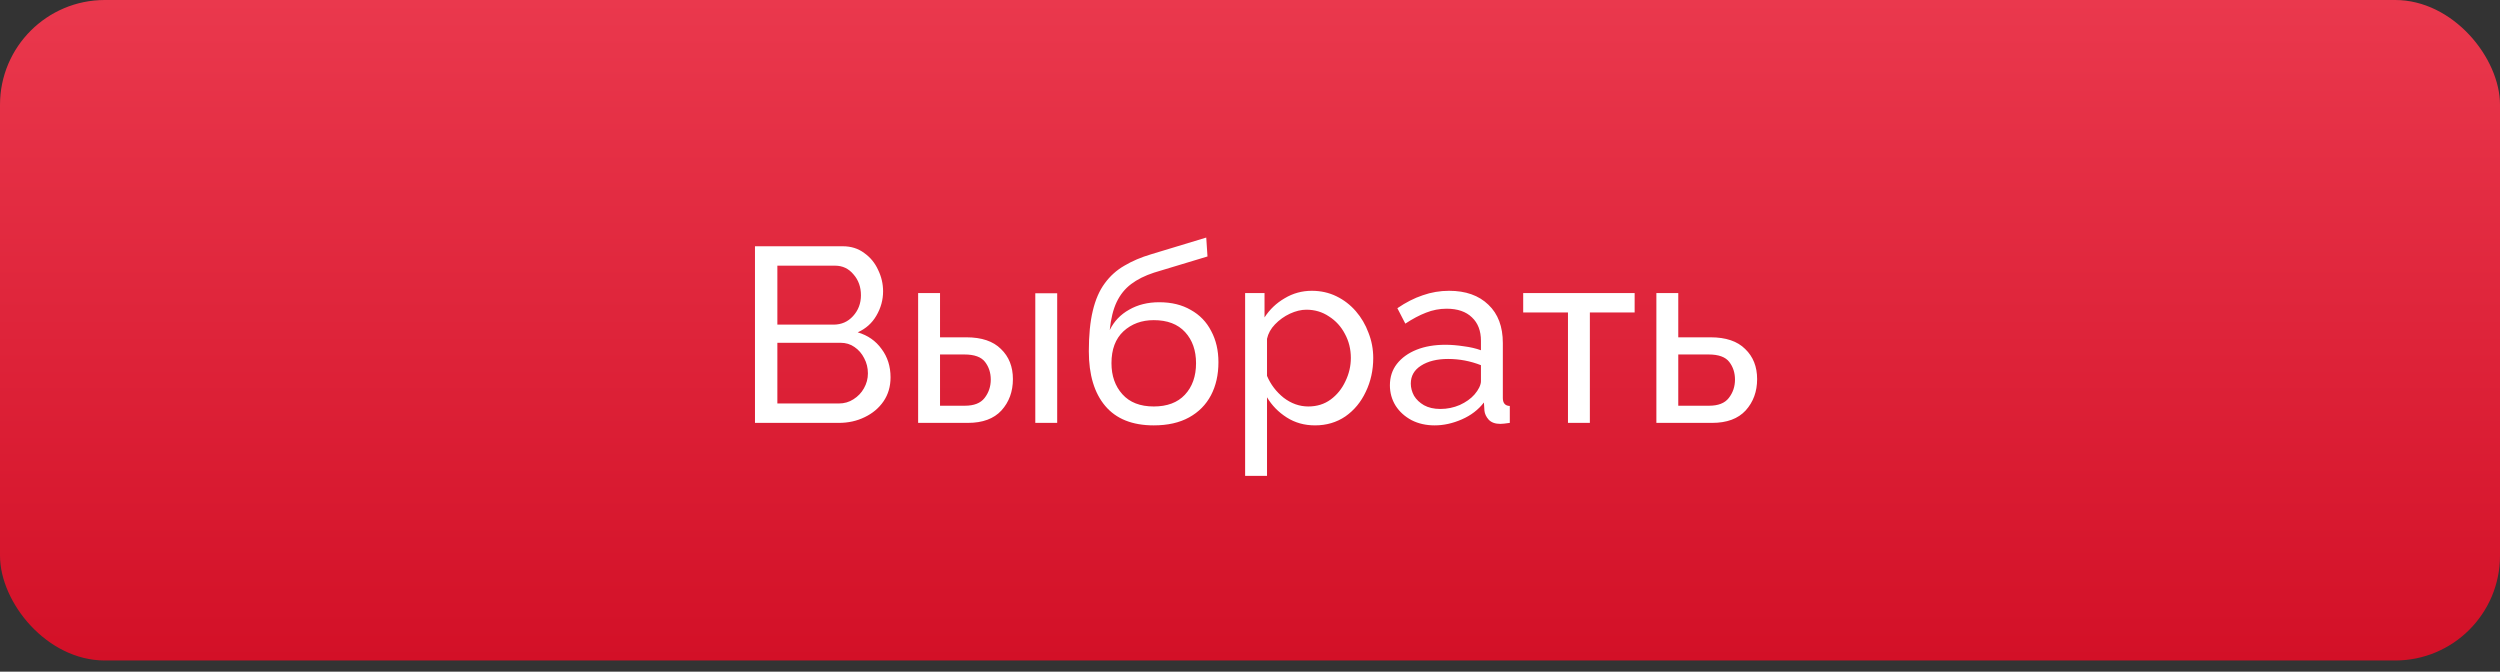
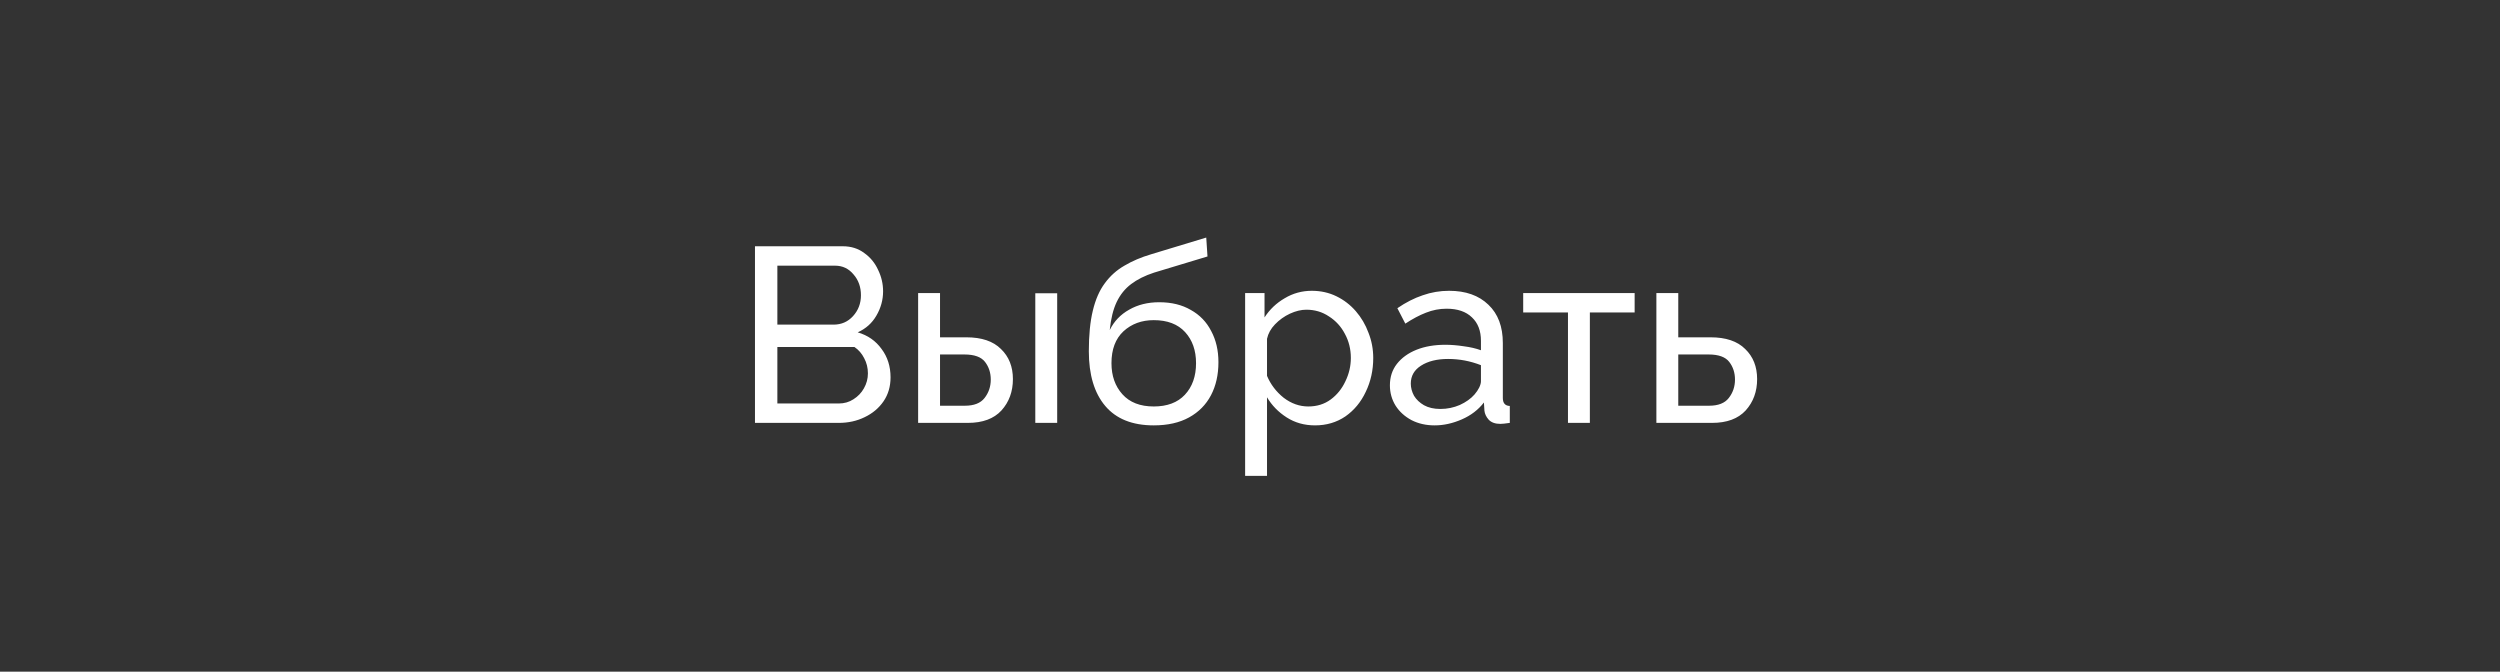
<svg xmlns="http://www.w3.org/2000/svg" width="201" height="54" viewBox="0 0 201 54" fill="none">
  <rect x="0" y="0" width="201" height="54" fill="#333333" stroke="none" />
-   <rect width="201" height="53.103" rx="8.429" fill="url(#paint0_linear)" />
-   <path d="M71.6 30.34C71.6 31.073 71.413 31.713 71.04 32.26C70.667 32.807 70.16 33.233 69.52 33.54C68.893 33.847 68.2 34 67.44 34H60.7V19.8H67.76C68.427 19.8 69 19.98 69.48 20.34C69.973 20.687 70.347 21.14 70.6 21.7C70.867 22.247 71 22.82 71 23.42C71 24.113 70.82 24.767 70.46 25.38C70.113 25.98 69.613 26.427 68.96 26.72C69.773 26.96 70.413 27.407 70.88 28.06C71.36 28.7 71.6 29.46 71.6 30.34ZM62.5 21.36V26.1H67.02C67.647 26.1 68.167 25.873 68.58 25.42C69.007 24.953 69.22 24.393 69.22 23.74C69.22 23.073 69.02 22.513 68.62 22.06C68.233 21.593 67.74 21.36 67.14 21.36H62.5ZM69.78 30.02C69.78 29.58 69.68 29.173 69.48 28.8C69.293 28.427 69.033 28.127 68.7 27.9C68.38 27.673 68.007 27.56 67.58 27.56H62.5V32.44H67.44C67.88 32.44 68.273 32.327 68.62 32.1C68.98 31.873 69.26 31.58 69.46 31.22C69.673 30.847 69.78 30.447 69.78 30.02ZM73.818 34V23.56H75.578V27.12H77.698C78.925 27.12 79.851 27.433 80.478 28.06C81.118 28.673 81.438 29.48 81.438 30.48C81.438 31.48 81.131 32.32 80.518 33C79.905 33.667 79.005 34 77.818 34H73.818ZM83.238 34V23.58H84.998V34H83.238ZM75.578 32.62H77.578C78.311 32.62 78.838 32.413 79.158 32C79.491 31.573 79.658 31.08 79.658 30.52C79.658 29.973 79.505 29.5 79.198 29.1C78.891 28.7 78.338 28.5 77.538 28.5H75.578V32.62ZM92.762 34.2C91.042 34.2 89.742 33.68 88.862 32.64C87.982 31.6 87.542 30.133 87.542 28.24C87.542 26.947 87.648 25.86 87.862 24.98C88.075 24.087 88.395 23.353 88.822 22.78C89.249 22.193 89.775 21.72 90.402 21.36C91.028 20.987 91.749 20.68 92.562 20.44L96.982 19.1L97.082 20.62L92.782 21.92C92.049 22.16 91.435 22.467 90.942 22.84C90.448 23.213 90.062 23.693 89.782 24.28C89.502 24.867 89.315 25.62 89.222 26.54C89.569 25.833 90.088 25.287 90.782 24.9C91.475 24.5 92.282 24.3 93.202 24.3C94.189 24.3 95.035 24.507 95.742 24.92C96.462 25.32 97.008 25.887 97.382 26.62C97.769 27.34 97.962 28.173 97.962 29.12C97.962 30.133 97.762 31.02 97.362 31.78C96.962 32.54 96.375 33.133 95.602 33.56C94.829 33.987 93.882 34.2 92.762 34.2ZM92.762 32.68C93.842 32.68 94.675 32.367 95.262 31.74C95.862 31.1 96.162 30.253 96.162 29.2C96.162 28.173 95.868 27.34 95.282 26.7C94.695 26.06 93.855 25.74 92.762 25.74C91.788 25.74 90.975 26.04 90.322 26.64C89.682 27.24 89.362 28.093 89.362 29.2C89.362 30.213 89.655 31.047 90.242 31.7C90.829 32.353 91.668 32.68 92.762 32.68ZM105.728 34.2C104.874 34.2 104.114 33.987 103.448 33.56C102.781 33.133 102.254 32.593 101.868 31.94V38.26H100.108V23.56H101.668V25.52C102.081 24.88 102.621 24.367 103.288 23.98C103.954 23.58 104.681 23.38 105.468 23.38C106.188 23.38 106.848 23.527 107.448 23.82C108.048 24.113 108.568 24.513 109.008 25.02C109.448 25.527 109.788 26.107 110.028 26.76C110.281 27.4 110.408 28.073 110.408 28.78C110.408 29.767 110.208 30.673 109.808 31.5C109.421 32.327 108.874 32.987 108.168 33.48C107.461 33.96 106.648 34.2 105.728 34.2ZM105.188 32.68C105.881 32.68 106.481 32.493 106.988 32.12C107.494 31.747 107.888 31.26 108.168 30.66C108.461 30.06 108.608 29.433 108.608 28.78C108.608 28.073 108.448 27.427 108.128 26.84C107.821 26.253 107.394 25.787 106.848 25.44C106.314 25.08 105.708 24.9 105.028 24.9C104.614 24.9 104.174 25.007 103.708 25.22C103.254 25.433 102.854 25.72 102.508 26.08C102.174 26.427 101.961 26.813 101.868 27.24V30.22C102.161 30.913 102.608 31.5 103.208 31.98C103.821 32.447 104.481 32.68 105.188 32.68ZM111.748 30.98C111.748 30.313 111.935 29.74 112.308 29.26C112.695 28.767 113.222 28.387 113.888 28.12C114.555 27.853 115.328 27.72 116.208 27.72C116.675 27.72 117.168 27.76 117.688 27.84C118.208 27.907 118.668 28.013 119.068 28.16V27.4C119.068 26.6 118.828 25.973 118.348 25.52C117.868 25.053 117.188 24.82 116.308 24.82C115.735 24.82 115.182 24.927 114.648 25.14C114.128 25.34 113.575 25.633 112.988 26.02L112.348 24.78C113.028 24.313 113.708 23.967 114.388 23.74C115.068 23.5 115.775 23.38 116.508 23.38C117.842 23.38 118.895 23.753 119.668 24.5C120.442 25.233 120.828 26.26 120.828 27.58V32C120.828 32.413 121.015 32.627 121.388 32.64V34C121.215 34.027 121.062 34.047 120.928 34.06C120.808 34.073 120.708 34.08 120.628 34.08C120.215 34.08 119.902 33.967 119.688 33.74C119.488 33.513 119.375 33.273 119.348 33.02L119.308 32.36C118.855 32.947 118.262 33.4 117.528 33.72C116.795 34.04 116.068 34.2 115.348 34.2C114.655 34.2 114.035 34.06 113.488 33.78C112.942 33.487 112.515 33.1 112.208 32.62C111.902 32.127 111.748 31.58 111.748 30.98ZM118.548 31.72C118.708 31.533 118.835 31.347 118.928 31.16C119.022 30.96 119.068 30.793 119.068 30.66V29.36C118.215 29.027 117.335 28.86 116.428 28.86C115.535 28.86 114.808 29.04 114.248 29.4C113.702 29.747 113.428 30.227 113.428 30.84C113.428 31.173 113.515 31.5 113.688 31.82C113.875 32.127 114.142 32.38 114.488 32.58C114.848 32.78 115.288 32.88 115.808 32.88C116.355 32.88 116.875 32.773 117.368 32.56C117.862 32.333 118.255 32.053 118.548 31.72ZM126.065 34V25.12H122.465V23.56H131.425V25.12H127.825V34H126.065ZM133.173 34V23.56H134.933V27.12H137.533C138.76 27.12 139.687 27.433 140.313 28.06C140.953 28.673 141.273 29.48 141.273 30.48C141.273 31.48 140.967 32.32 140.353 33C139.74 33.667 138.84 34 137.653 34H133.173ZM134.933 32.62H137.413C138.147 32.62 138.673 32.413 138.993 32C139.327 31.573 139.493 31.08 139.493 30.52C139.493 29.973 139.34 29.5 139.033 29.1C138.727 28.7 138.173 28.5 137.373 28.5H134.933V32.62Z" fill="white" />
+   <path d="M71.6 30.34C71.6 31.073 71.413 31.713 71.04 32.26C70.667 32.807 70.16 33.233 69.52 33.54C68.893 33.847 68.2 34 67.44 34H60.7V19.8H67.76C68.427 19.8 69 19.98 69.48 20.34C69.973 20.687 70.347 21.14 70.6 21.7C70.867 22.247 71 22.82 71 23.42C71 24.113 70.82 24.767 70.46 25.38C70.113 25.98 69.613 26.427 68.96 26.72C69.773 26.96 70.413 27.407 70.88 28.06C71.36 28.7 71.6 29.46 71.6 30.34ZM62.5 21.36V26.1H67.02C67.647 26.1 68.167 25.873 68.58 25.42C69.007 24.953 69.22 24.393 69.22 23.74C69.22 23.073 69.02 22.513 68.62 22.06C68.233 21.593 67.74 21.36 67.14 21.36H62.5ZM69.78 30.02C69.78 29.58 69.68 29.173 69.48 28.8C69.293 28.427 69.033 28.127 68.7 27.9H62.5V32.44H67.44C67.88 32.44 68.273 32.327 68.62 32.1C68.98 31.873 69.26 31.58 69.46 31.22C69.673 30.847 69.78 30.447 69.78 30.02ZM73.818 34V23.56H75.578V27.12H77.698C78.925 27.12 79.851 27.433 80.478 28.06C81.118 28.673 81.438 29.48 81.438 30.48C81.438 31.48 81.131 32.32 80.518 33C79.905 33.667 79.005 34 77.818 34H73.818ZM83.238 34V23.58H84.998V34H83.238ZM75.578 32.62H77.578C78.311 32.62 78.838 32.413 79.158 32C79.491 31.573 79.658 31.08 79.658 30.52C79.658 29.973 79.505 29.5 79.198 29.1C78.891 28.7 78.338 28.5 77.538 28.5H75.578V32.62ZM92.762 34.2C91.042 34.2 89.742 33.68 88.862 32.64C87.982 31.6 87.542 30.133 87.542 28.24C87.542 26.947 87.648 25.86 87.862 24.98C88.075 24.087 88.395 23.353 88.822 22.78C89.249 22.193 89.775 21.72 90.402 21.36C91.028 20.987 91.749 20.68 92.562 20.44L96.982 19.1L97.082 20.62L92.782 21.92C92.049 22.16 91.435 22.467 90.942 22.84C90.448 23.213 90.062 23.693 89.782 24.28C89.502 24.867 89.315 25.62 89.222 26.54C89.569 25.833 90.088 25.287 90.782 24.9C91.475 24.5 92.282 24.3 93.202 24.3C94.189 24.3 95.035 24.507 95.742 24.92C96.462 25.32 97.008 25.887 97.382 26.62C97.769 27.34 97.962 28.173 97.962 29.12C97.962 30.133 97.762 31.02 97.362 31.78C96.962 32.54 96.375 33.133 95.602 33.56C94.829 33.987 93.882 34.2 92.762 34.2ZM92.762 32.68C93.842 32.68 94.675 32.367 95.262 31.74C95.862 31.1 96.162 30.253 96.162 29.2C96.162 28.173 95.868 27.34 95.282 26.7C94.695 26.06 93.855 25.74 92.762 25.74C91.788 25.74 90.975 26.04 90.322 26.64C89.682 27.24 89.362 28.093 89.362 29.2C89.362 30.213 89.655 31.047 90.242 31.7C90.829 32.353 91.668 32.68 92.762 32.68ZM105.728 34.2C104.874 34.2 104.114 33.987 103.448 33.56C102.781 33.133 102.254 32.593 101.868 31.94V38.26H100.108V23.56H101.668V25.52C102.081 24.88 102.621 24.367 103.288 23.98C103.954 23.58 104.681 23.38 105.468 23.38C106.188 23.38 106.848 23.527 107.448 23.82C108.048 24.113 108.568 24.513 109.008 25.02C109.448 25.527 109.788 26.107 110.028 26.76C110.281 27.4 110.408 28.073 110.408 28.78C110.408 29.767 110.208 30.673 109.808 31.5C109.421 32.327 108.874 32.987 108.168 33.48C107.461 33.96 106.648 34.2 105.728 34.2ZM105.188 32.68C105.881 32.68 106.481 32.493 106.988 32.12C107.494 31.747 107.888 31.26 108.168 30.66C108.461 30.06 108.608 29.433 108.608 28.78C108.608 28.073 108.448 27.427 108.128 26.84C107.821 26.253 107.394 25.787 106.848 25.44C106.314 25.08 105.708 24.9 105.028 24.9C104.614 24.9 104.174 25.007 103.708 25.22C103.254 25.433 102.854 25.72 102.508 26.08C102.174 26.427 101.961 26.813 101.868 27.24V30.22C102.161 30.913 102.608 31.5 103.208 31.98C103.821 32.447 104.481 32.68 105.188 32.68ZM111.748 30.98C111.748 30.313 111.935 29.74 112.308 29.26C112.695 28.767 113.222 28.387 113.888 28.12C114.555 27.853 115.328 27.72 116.208 27.72C116.675 27.72 117.168 27.76 117.688 27.84C118.208 27.907 118.668 28.013 119.068 28.16V27.4C119.068 26.6 118.828 25.973 118.348 25.52C117.868 25.053 117.188 24.82 116.308 24.82C115.735 24.82 115.182 24.927 114.648 25.14C114.128 25.34 113.575 25.633 112.988 26.02L112.348 24.78C113.028 24.313 113.708 23.967 114.388 23.74C115.068 23.5 115.775 23.38 116.508 23.38C117.842 23.38 118.895 23.753 119.668 24.5C120.442 25.233 120.828 26.26 120.828 27.58V32C120.828 32.413 121.015 32.627 121.388 32.64V34C121.215 34.027 121.062 34.047 120.928 34.06C120.808 34.073 120.708 34.08 120.628 34.08C120.215 34.08 119.902 33.967 119.688 33.74C119.488 33.513 119.375 33.273 119.348 33.02L119.308 32.36C118.855 32.947 118.262 33.4 117.528 33.72C116.795 34.04 116.068 34.2 115.348 34.2C114.655 34.2 114.035 34.06 113.488 33.78C112.942 33.487 112.515 33.1 112.208 32.62C111.902 32.127 111.748 31.58 111.748 30.98ZM118.548 31.72C118.708 31.533 118.835 31.347 118.928 31.16C119.022 30.96 119.068 30.793 119.068 30.66V29.36C118.215 29.027 117.335 28.86 116.428 28.86C115.535 28.86 114.808 29.04 114.248 29.4C113.702 29.747 113.428 30.227 113.428 30.84C113.428 31.173 113.515 31.5 113.688 31.82C113.875 32.127 114.142 32.38 114.488 32.58C114.848 32.78 115.288 32.88 115.808 32.88C116.355 32.88 116.875 32.773 117.368 32.56C117.862 32.333 118.255 32.053 118.548 31.72ZM126.065 34V25.12H122.465V23.56H131.425V25.12H127.825V34H126.065ZM133.173 34V23.56H134.933V27.12H137.533C138.76 27.12 139.687 27.433 140.313 28.06C140.953 28.673 141.273 29.48 141.273 30.48C141.273 31.48 140.967 32.32 140.353 33C139.74 33.667 138.84 34 137.653 34H133.173ZM134.933 32.62H137.413C138.147 32.62 138.673 32.413 138.993 32C139.327 31.573 139.493 31.08 139.493 30.52C139.493 29.973 139.34 29.5 139.033 29.1C138.727 28.7 138.173 28.5 137.373 28.5H134.933V32.62Z" fill="white" />
  <defs>
    <linearGradient id="paint0_linear" x1="100.5" y1="0" x2="100.5" y2="53.103" gradientUnits="userSpaceOnUse">
      <stop stop-color="#EA384D" />
      <stop offset="1" stop-color="#D31027" />
    </linearGradient>
  </defs>
</svg>